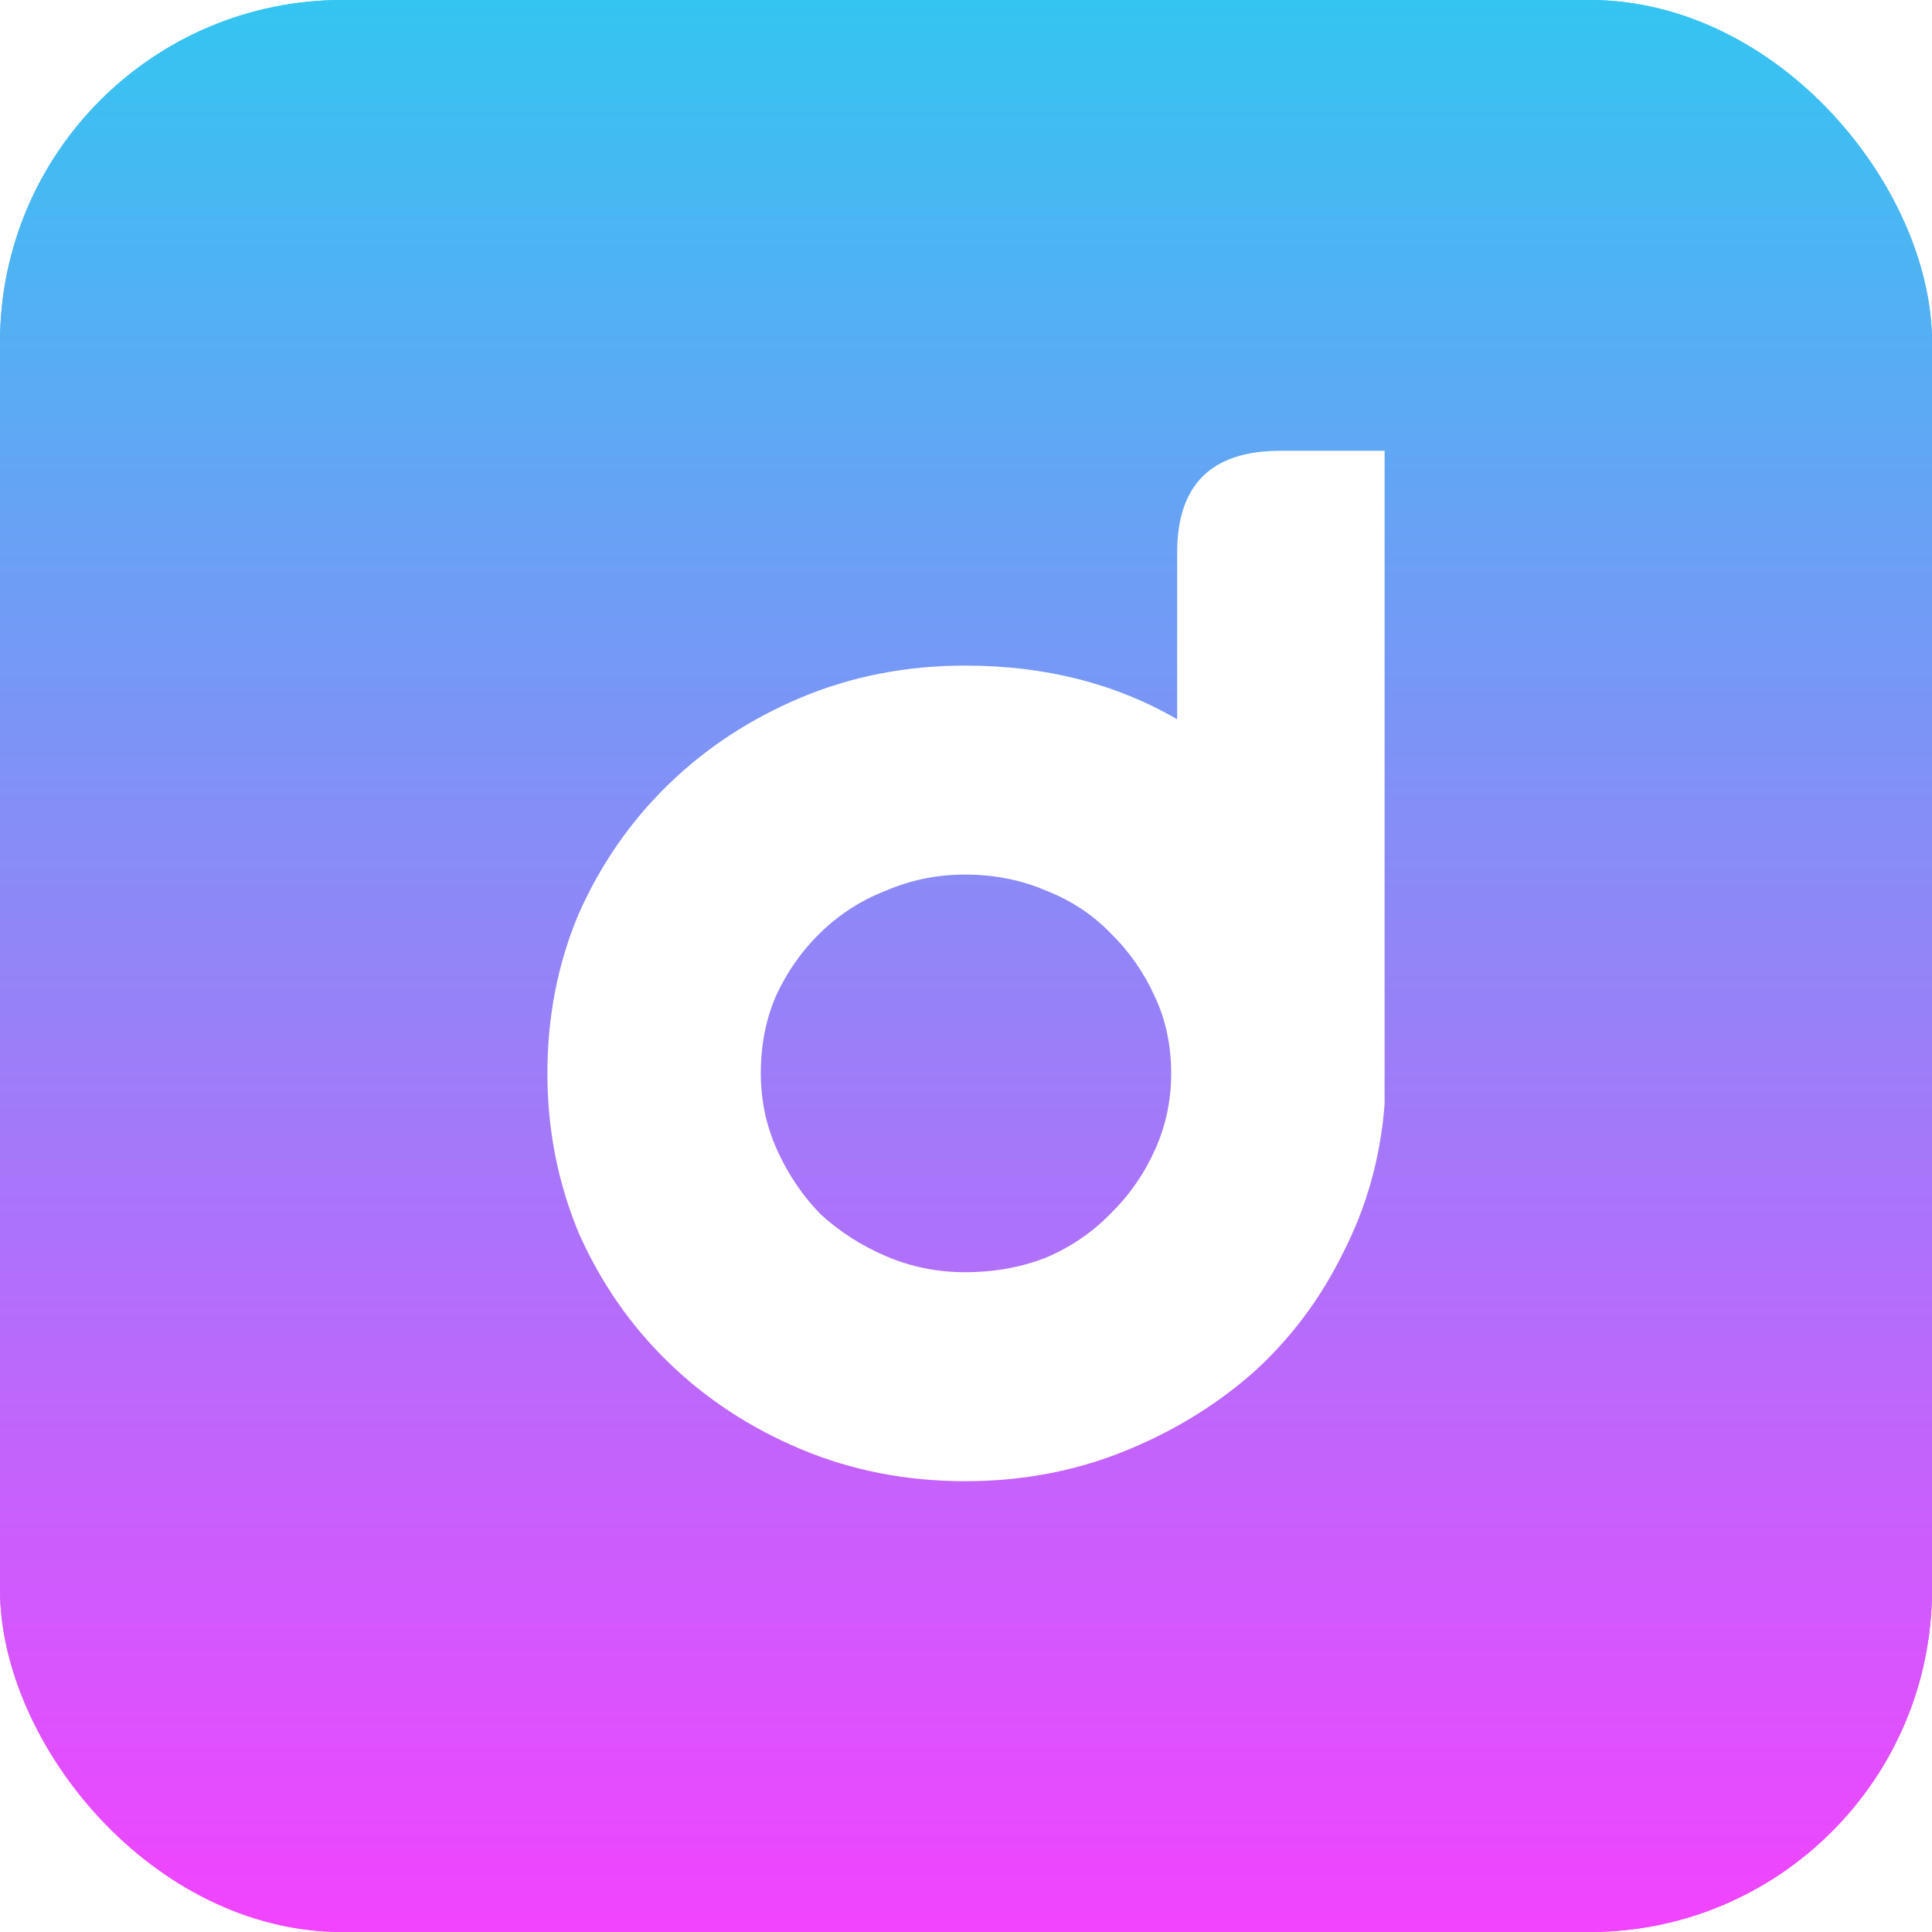
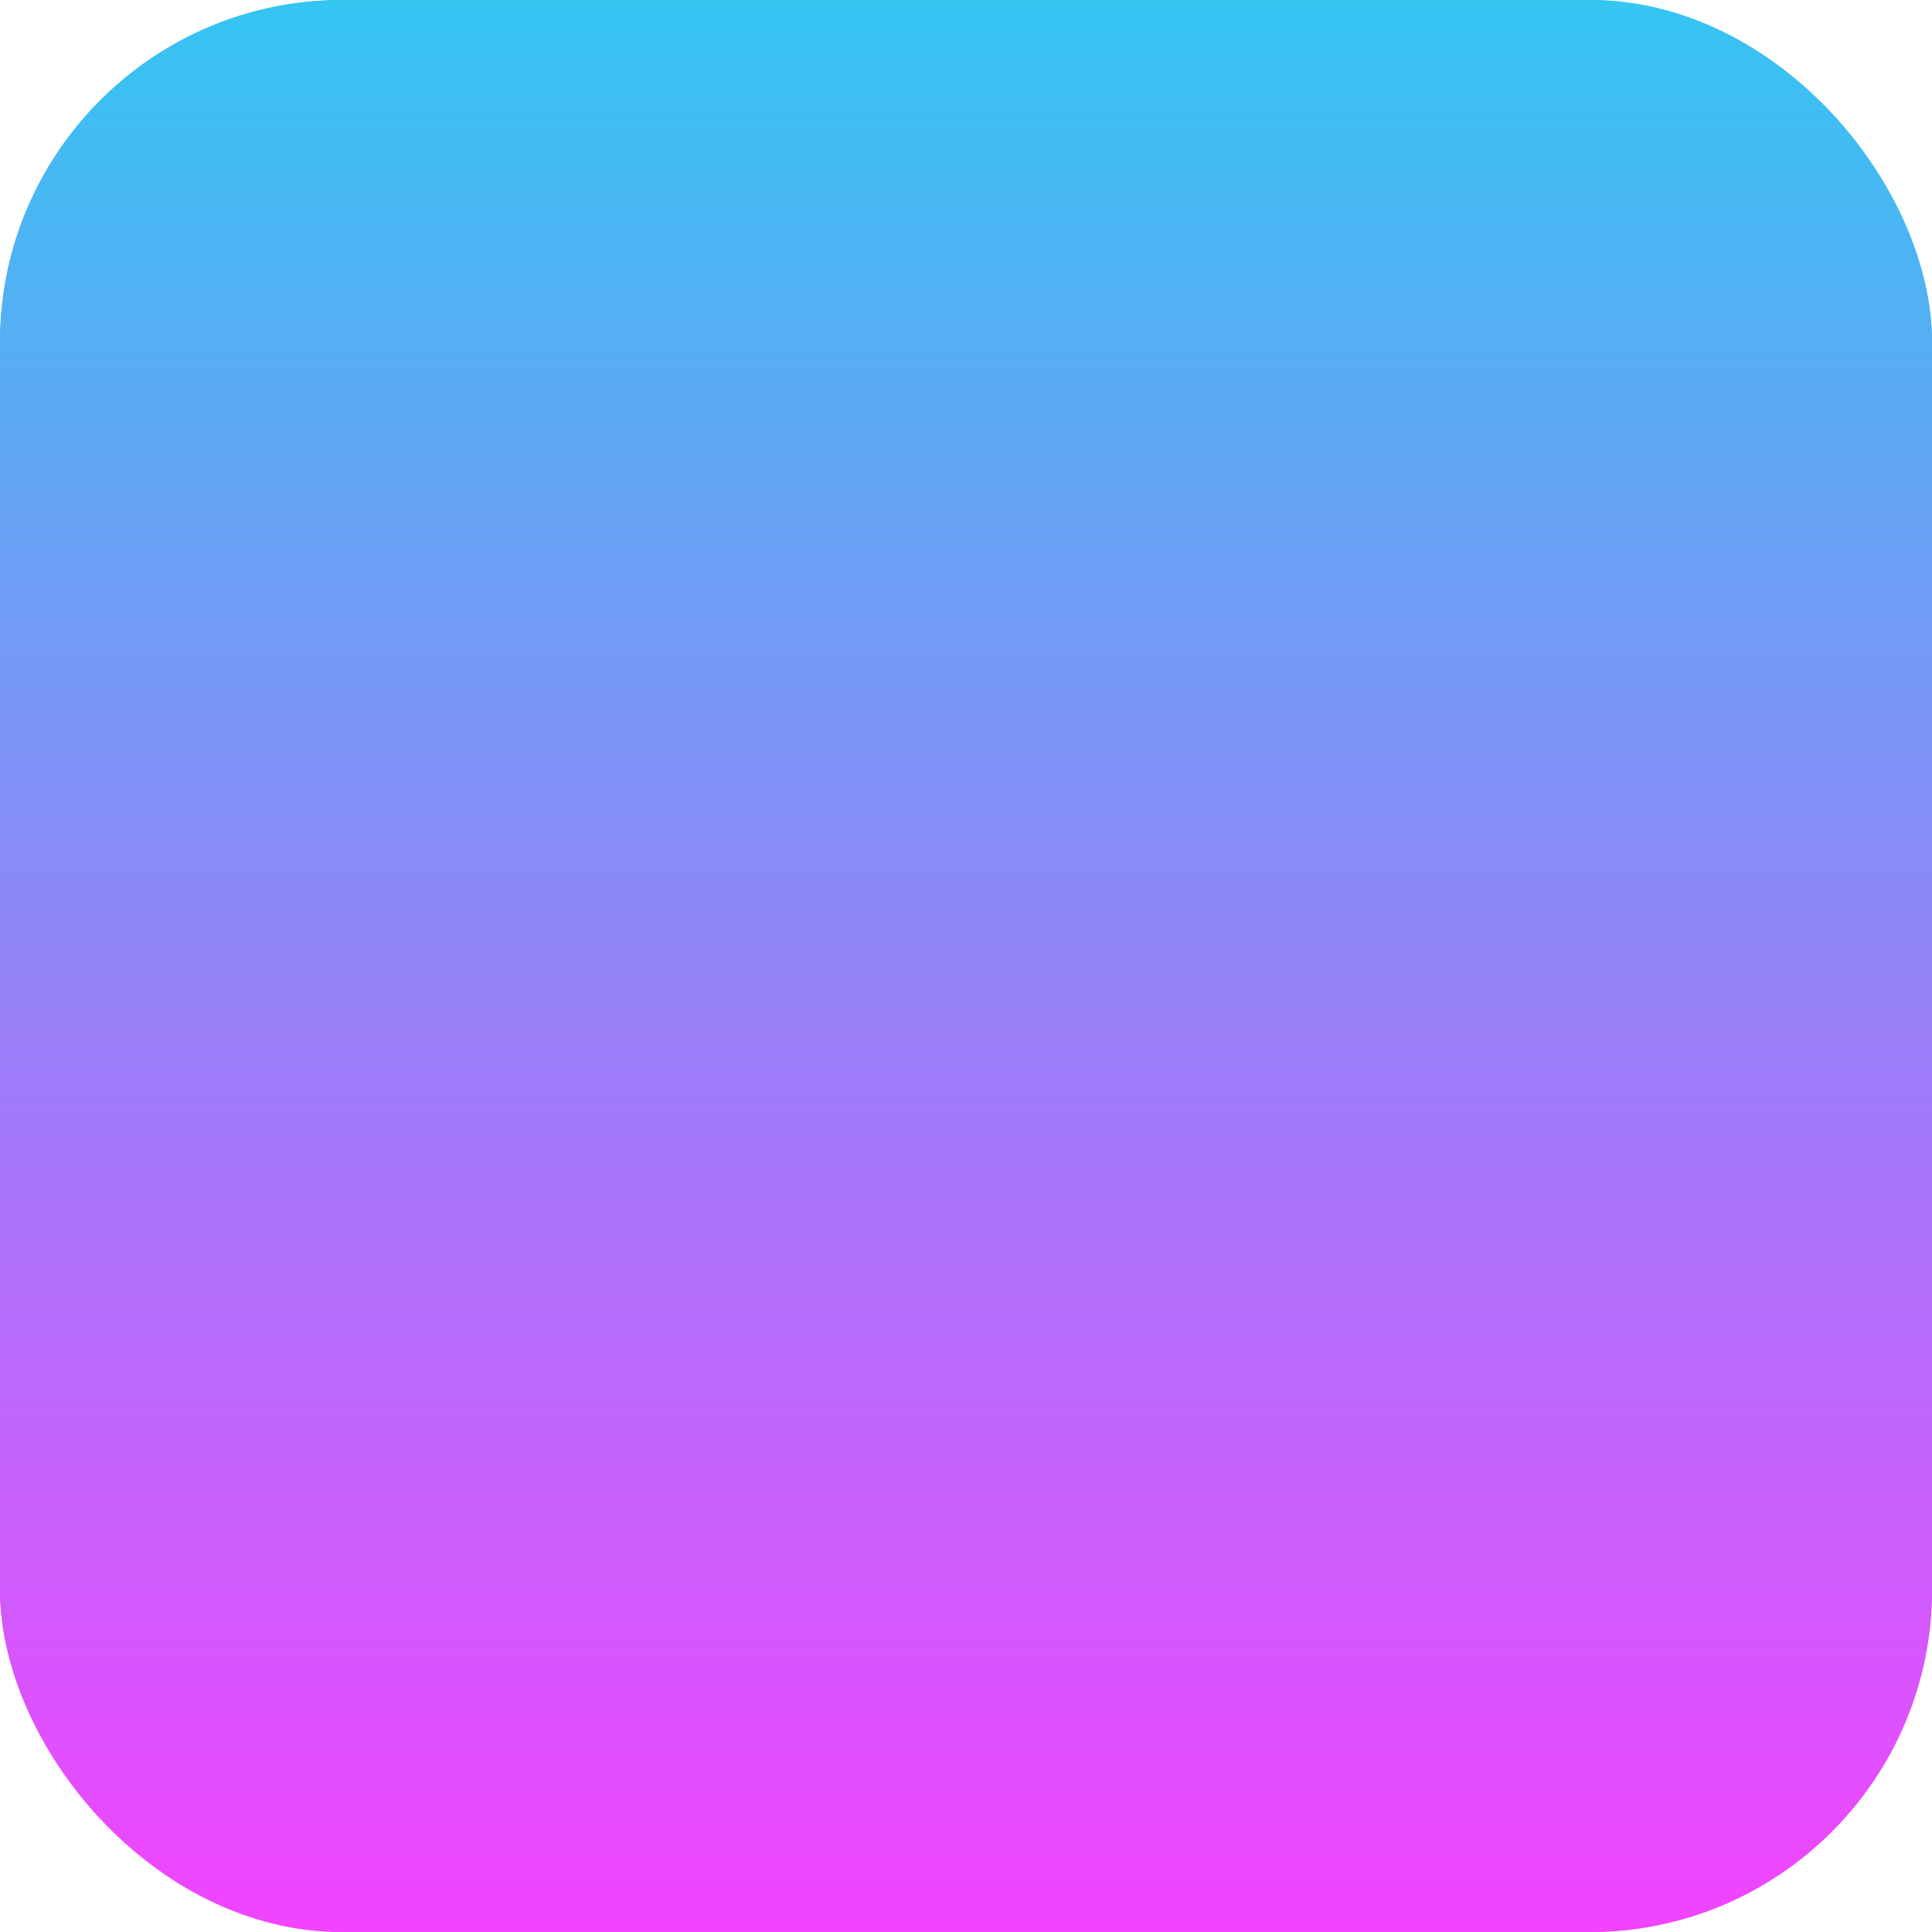
<svg xmlns="http://www.w3.org/2000/svg" width="93" height="93" viewBox="0 0 93 93" fill="none">
  <g filter="url(#filter0_n_22_131)">
    <rect width="93" height="93" rx="16.481" fill="url(#paint0_linear_22_131)" />
    <rect x="0.775" y="0.775" width="91.45" height="91.45" rx="15.706" stroke="url(#paint1_linear_22_131)" stroke-width="1.55" />
-     <path d="M56.665 34.624V26.59C56.665 23.33 58.317 21.7 61.622 21.7H66.65V53.137C66.459 55.698 65.788 58.097 64.639 60.332C63.537 62.568 62.077 64.5 60.257 66.13C58.437 67.714 56.354 68.971 54.007 69.903C51.66 70.834 49.146 71.3 46.464 71.3C43.639 71.3 41.005 70.788 38.562 69.763C36.12 68.739 33.989 67.341 32.169 65.572C30.349 63.802 28.912 61.729 27.859 59.354C26.853 56.932 26.35 54.371 26.35 51.67C26.35 48.922 26.853 46.36 27.859 43.985C28.912 41.61 30.349 39.537 32.169 37.768C33.989 35.998 36.12 34.601 38.562 33.576C41.005 32.551 43.639 32.039 46.464 32.039C50.295 32.039 53.696 32.901 56.665 34.624ZM56.377 51.67C56.377 50.319 56.114 49.085 55.587 47.967C55.061 46.803 54.342 45.778 53.432 44.893C52.57 44.008 51.541 43.333 50.343 42.867C49.146 42.355 47.853 42.099 46.464 42.099C45.123 42.099 43.854 42.355 42.657 42.867C41.46 43.333 40.406 44.008 39.496 44.893C38.586 45.778 37.868 46.803 37.341 47.967C36.862 49.085 36.623 50.319 36.623 51.67C36.623 52.974 36.886 54.208 37.413 55.372C37.94 56.536 38.634 57.561 39.496 58.446C40.406 59.284 41.46 59.959 42.657 60.472C43.854 60.984 45.123 61.24 46.464 61.24C47.853 61.24 49.146 61.007 50.343 60.542C51.541 60.029 52.57 59.331 53.432 58.446C54.342 57.561 55.061 56.536 55.587 55.372C56.114 54.208 56.377 52.974 56.377 51.67Z" fill="white" />
  </g>
  <defs>
    <filter id="filter0_n_22_131" x="0" y="0" width="93" height="93" filterUnits="userSpaceOnUse" color-interpolation-filters="sRGB">
      <feFlood flood-opacity="0" result="BackgroundImageFix" />
      <feBlend mode="normal" in="SourceGraphic" in2="BackgroundImageFix" result="shape" />
      <feTurbulence type="fractalNoise" baseFrequency="2 2" stitchTiles="stitch" numOctaves="3" result="noise" seed="6176" />
      <feColorMatrix in="noise" type="luminanceToAlpha" result="alphaNoise" />
      <feComponentTransfer in="alphaNoise" result="coloredNoise1">
        <feFuncA type="discrete" tableValues="1 1 1 1 1 1 1 1 1 1 1 1 1 1 1 1 1 1 1 1 1 1 1 1 1 1 1 1 1 1 1 1 1 1 1 1 1 1 1 1 1 1 1 1 1 1 1 1 1 1 1 0 0 0 0 0 0 0 0 0 0 0 0 0 0 0 0 0 0 0 0 0 0 0 0 0 0 0 0 0 0 0 0 0 0 0 0 0 0 0 0 0 0 0 0 0 0 0 0 0 " />
      </feComponentTransfer>
      <feComposite operator="in" in2="shape" in="coloredNoise1" result="noise1Clipped" />
      <feFlood flood-color="rgba(0, 0, 0, 0.03)" result="color1Flood" />
      <feComposite operator="in" in2="noise1Clipped" in="color1Flood" result="color1" />
      <feMerge result="effect1_noise_22_131">
        <feMergeNode in="shape" />
        <feMergeNode in="color1" />
      </feMerge>
    </filter>
    <linearGradient id="paint0_linear_22_131" x1="46.5" y1="0" x2="46.5" y2="93" gradientUnits="userSpaceOnUse">
      <stop stop-color="#34C5F1" />
      <stop offset="1" stop-color="#F243FF" />
    </linearGradient>
    <linearGradient id="paint1_linear_22_131" x1="46.5" y1="0" x2="46.5" y2="93" gradientUnits="userSpaceOnUse">
      <stop stop-color="#34C5F1" />
      <stop offset="1" stop-color="#F243FF" />
    </linearGradient>
  </defs>
</svg>